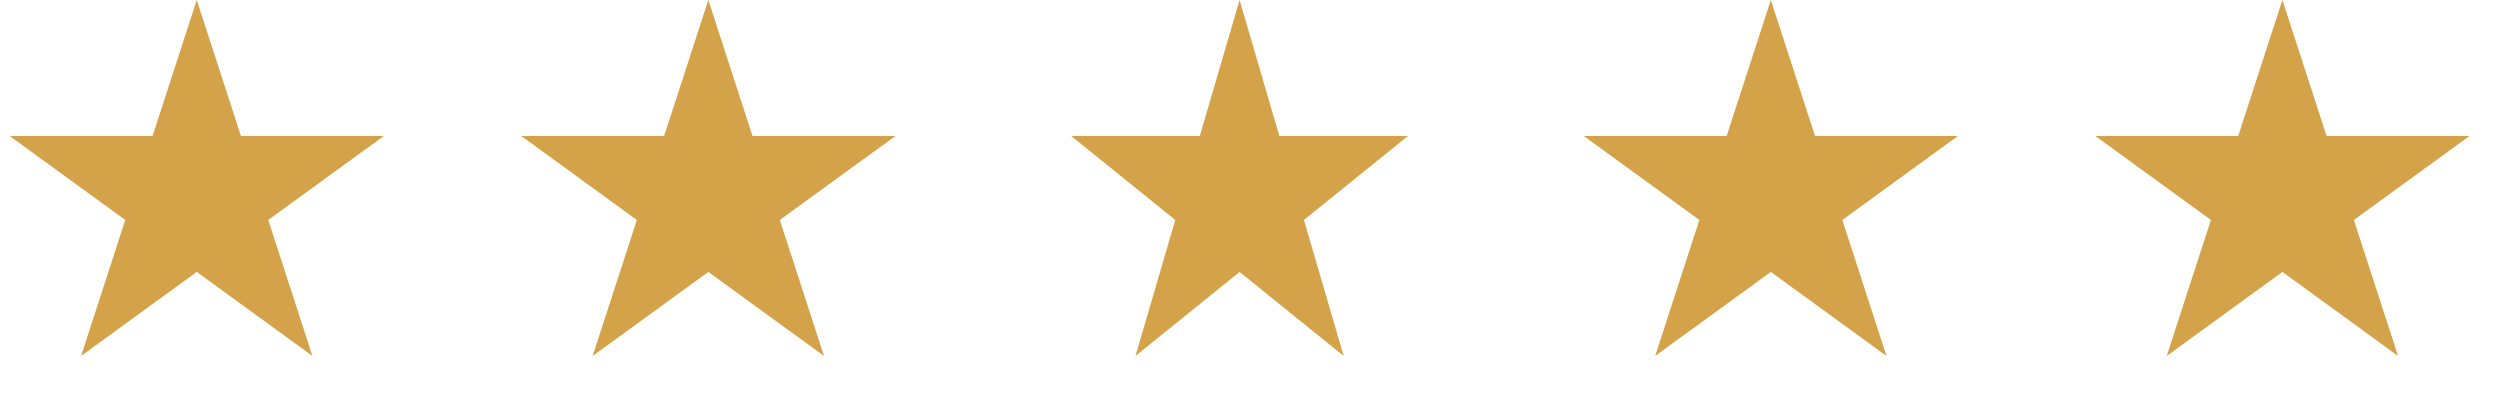
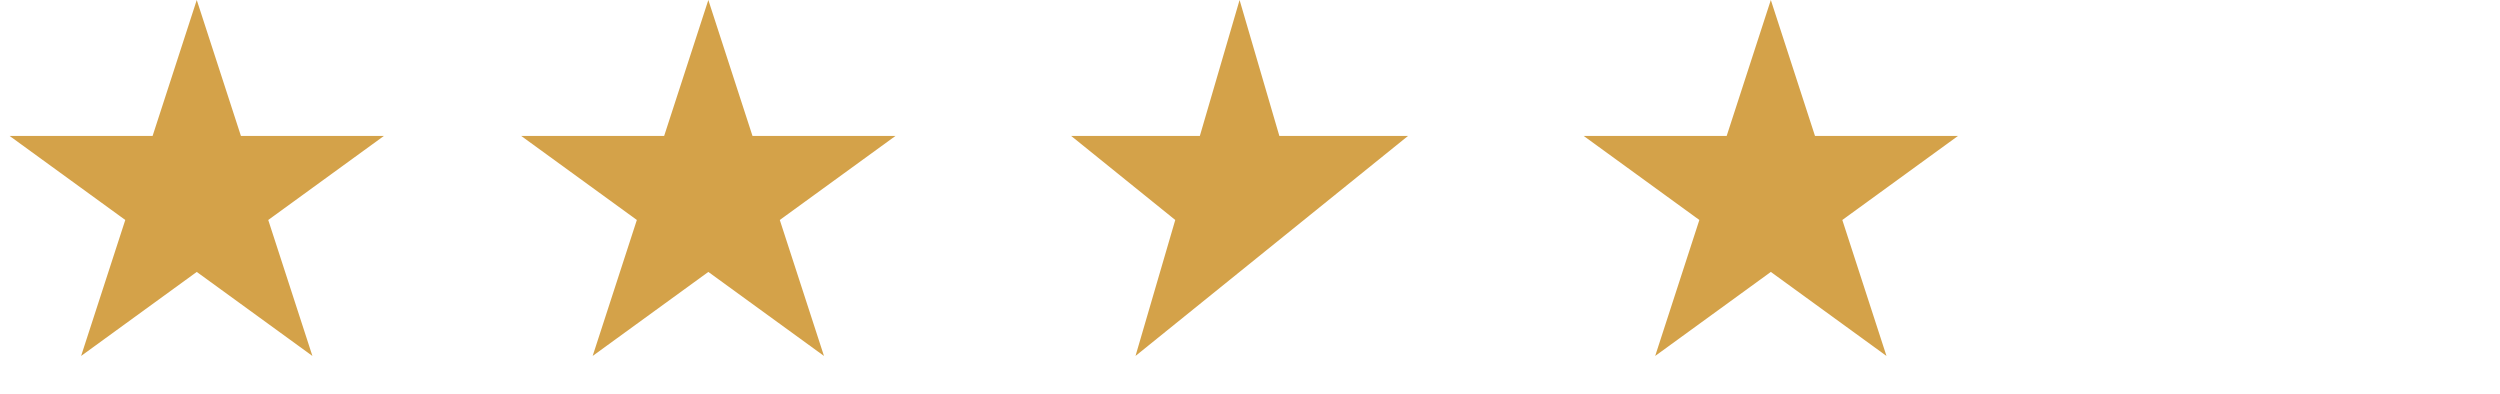
<svg xmlns="http://www.w3.org/2000/svg" width="108" height="17" viewBox="0 0 108 17" fill="none">
-   <path d="M98.6 0L100.508 5.873L106.684 5.873L101.687 9.503L103.596 15.377L98.6 11.747L93.603 15.377L95.512 9.503L90.516 5.873L96.691 5.873L98.6 0Z" fill="#D4A249" />
  <path d="M76.5 0L78.408 5.873L84.584 5.873L79.588 9.503L81.496 15.377L76.5 11.747L71.504 15.377L73.412 9.503L68.416 5.873L74.592 5.873L76.5 0Z" fill="#D4A249" />
-   <path d="M53.55 0L55.268 5.873L60.826 5.873L56.329 9.503L58.047 15.377L53.55 11.747L49.054 15.377L50.771 9.503L46.275 5.873L51.833 5.873L53.55 0Z" fill="#D4A249" />
+   <path d="M53.55 0L55.268 5.873L60.826 5.873L56.329 9.503L53.55 11.747L49.054 15.377L50.771 9.503L46.275 5.873L51.833 5.873L53.55 0Z" fill="#D4A249" />
  <path d="M30.6 0L32.508 5.873L38.684 5.873L33.687 9.503L35.596 15.377L30.6 11.747L25.603 15.377L27.512 9.503L22.516 5.873L28.691 5.873L30.6 0Z" fill="#D4A249" />
  <path d="M8.5 0L10.408 5.873L16.584 5.873L11.588 9.503L13.496 15.377L8.5 11.747L3.504 15.377L5.412 9.503L0.416 5.873L6.592 5.873L8.5 0Z" fill="#D4A249" />
</svg>